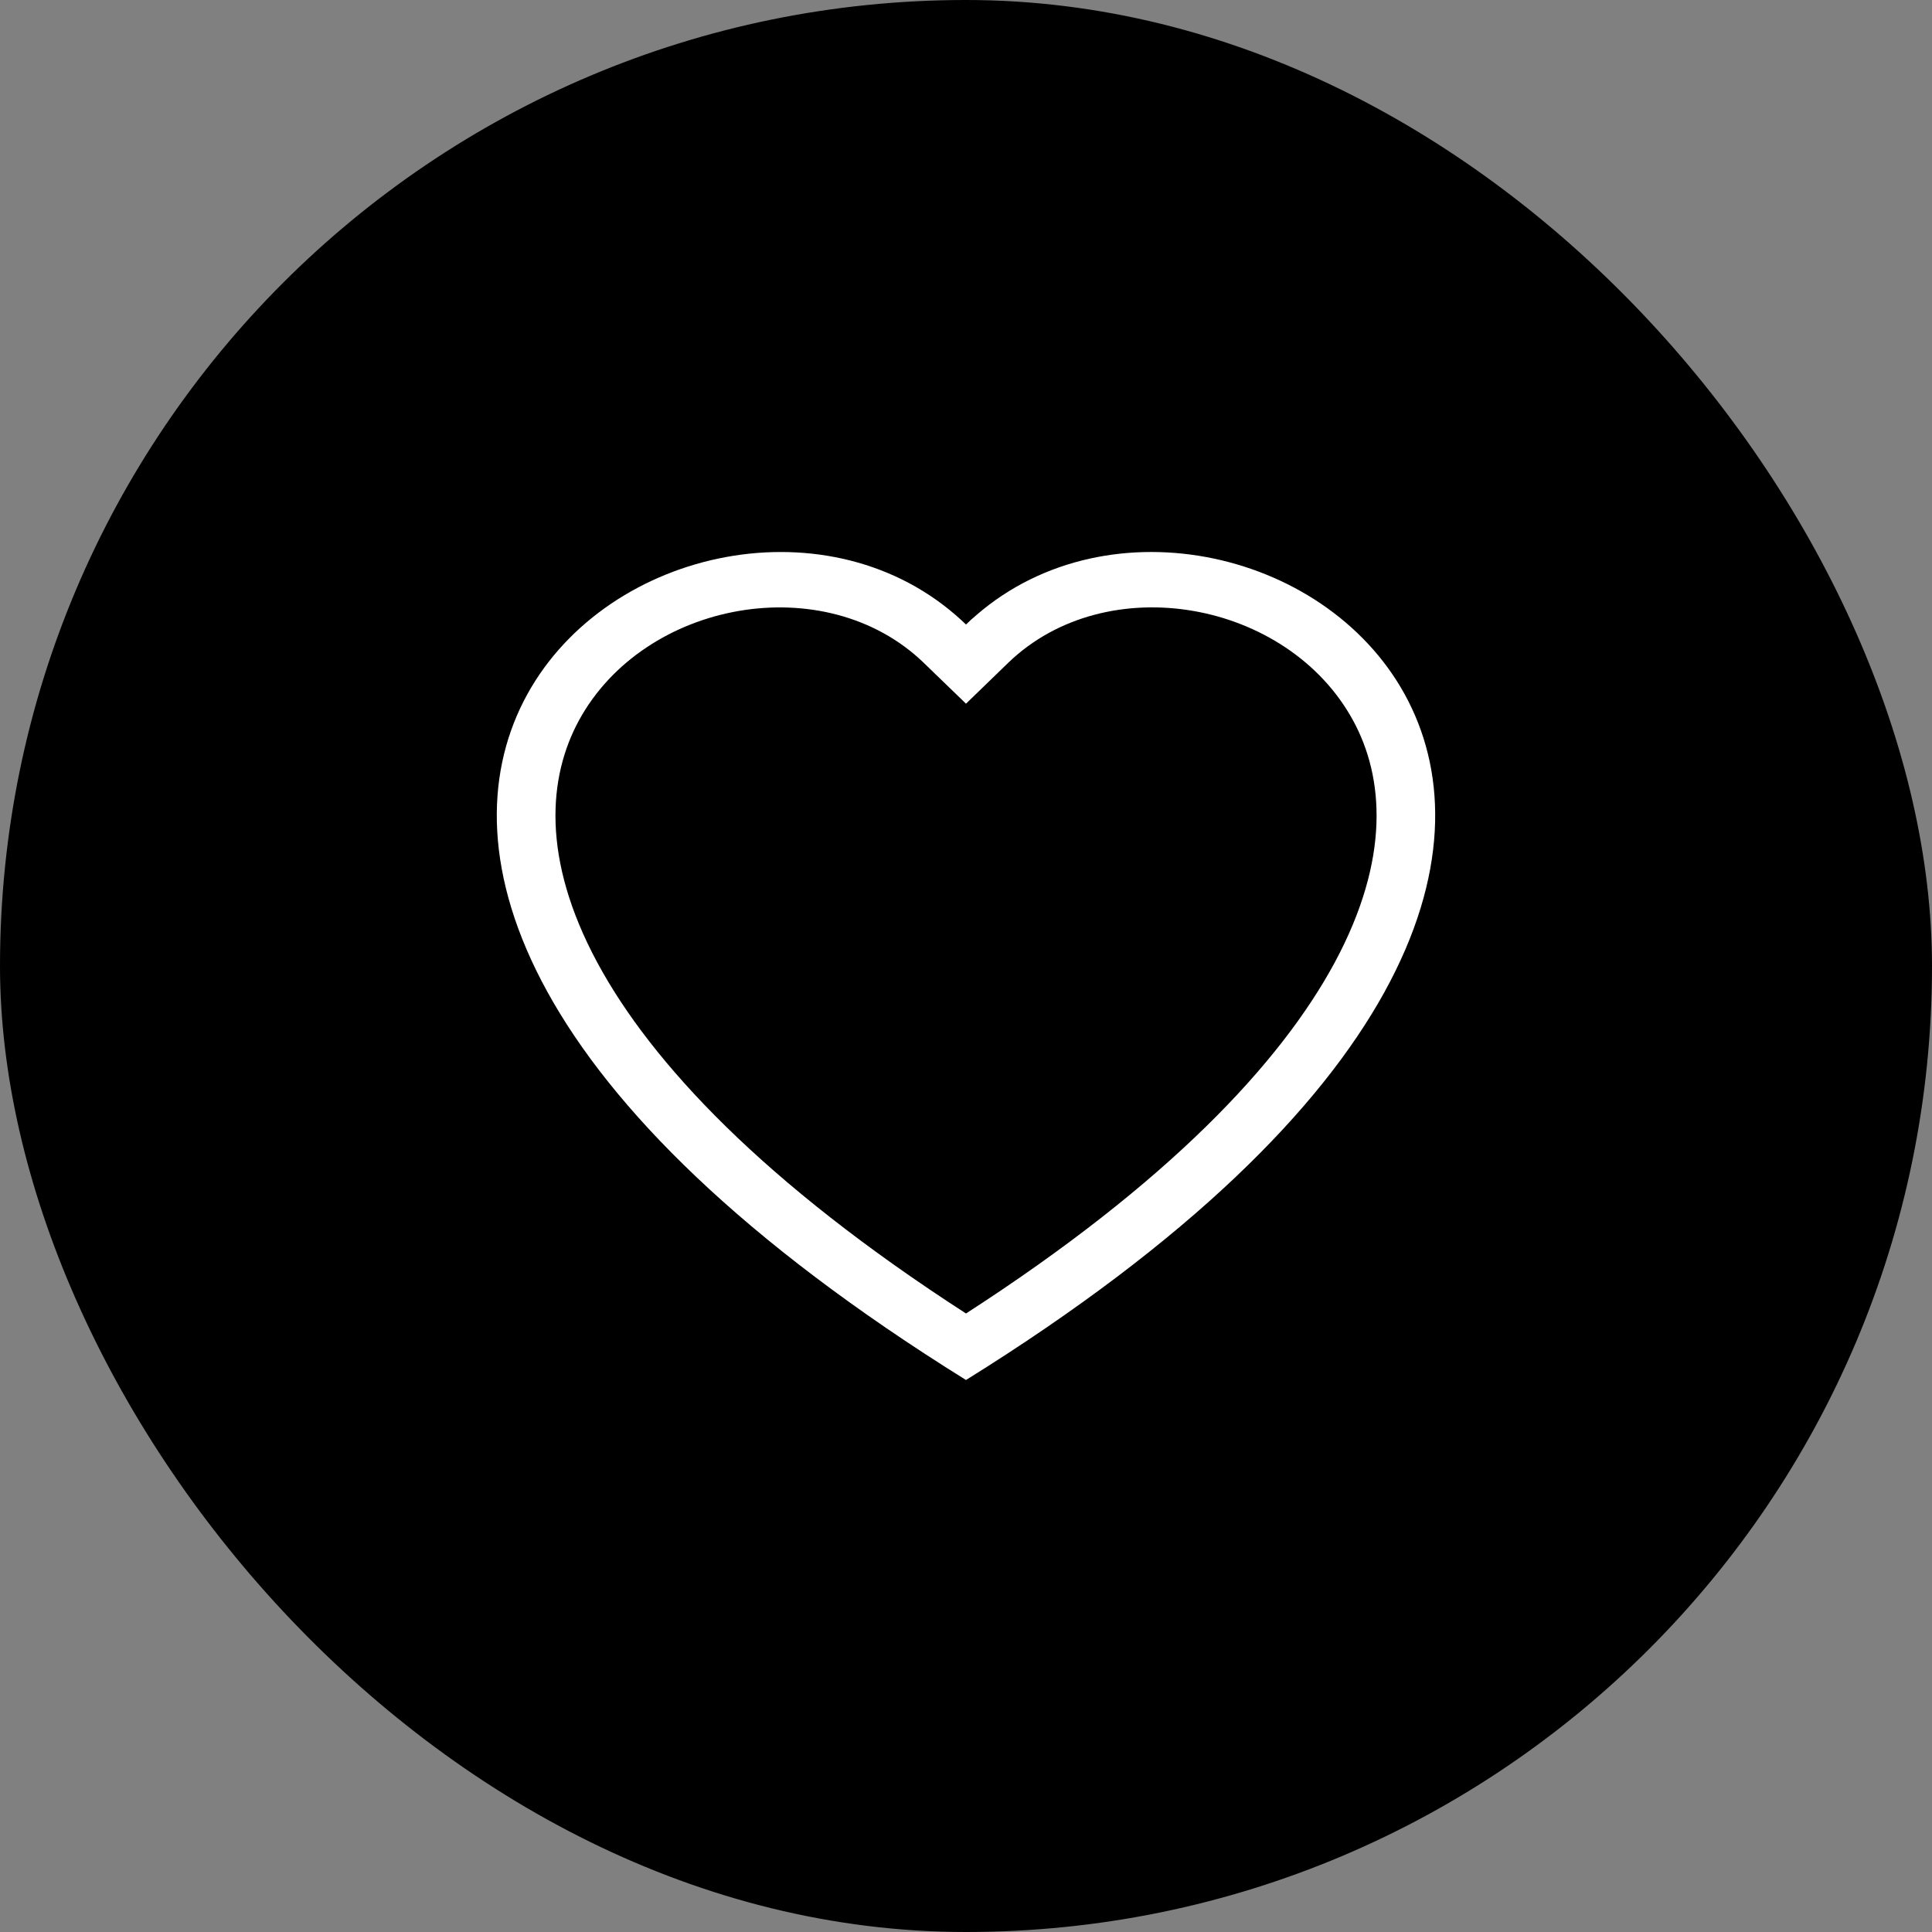
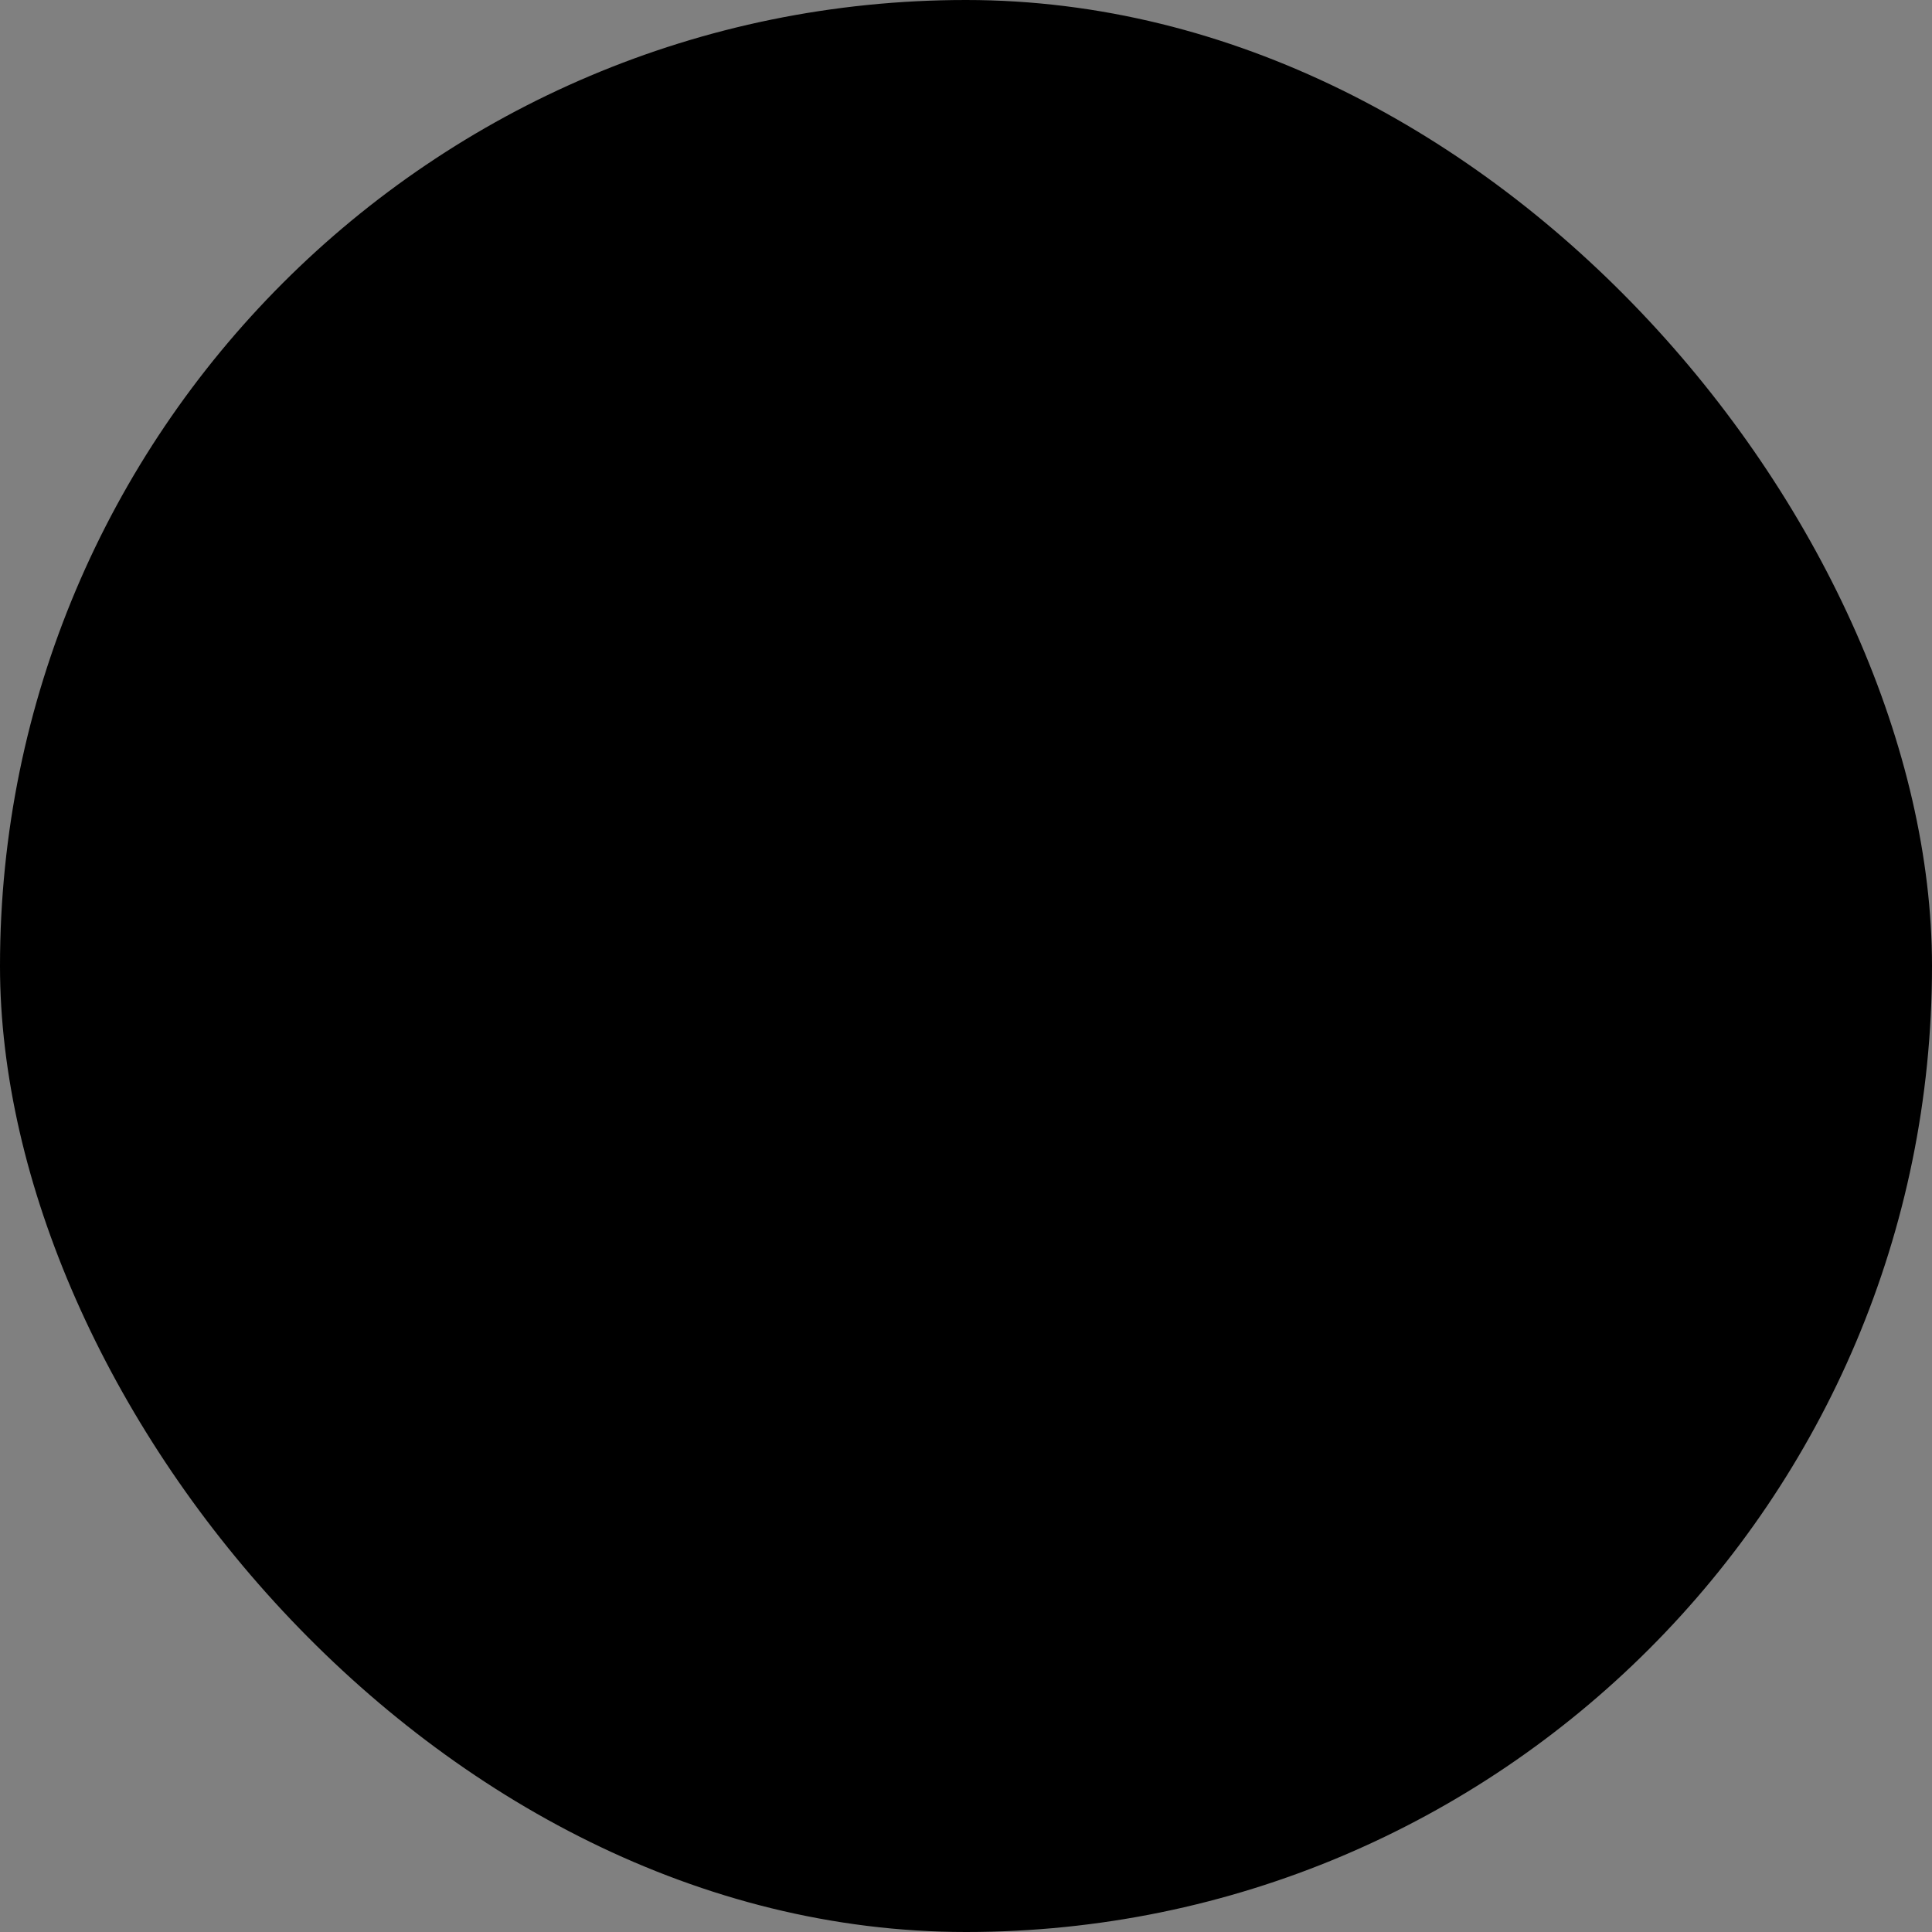
<svg xmlns="http://www.w3.org/2000/svg" width="35" height="35" viewBox="0 0 35 35" fill="none">
  <rect x="0" y="0" width="35" height="35" fill="#808080" stroke="none" />
  <rect width="35" height="35" rx="17.5" fill="#FF6E00" style="fill:#FF6E00;fill:color(display-p3 1 0.431 0);fill-opacity:1;" />
-   <path d="M17.5 12.748L16.738 12.011C14.95 10.281 11.671 10.878 10.487 13.053C9.932 14.076 9.806 15.553 10.821 17.438C11.799 19.253 13.832 21.427 17.5 23.795C21.168 21.427 23.201 19.253 24.179 17.438C25.194 15.552 25.07 14.076 24.513 13.053C23.329 10.878 20.05 10.28 18.262 12.01L17.5 12.748ZM17.5 25C1.208 14.868 12.484 6.96 17.313 11.143C17.377 11.198 17.439 11.255 17.5 11.314C17.56 11.255 17.622 11.198 17.687 11.144C22.515 6.958 33.792 14.867 17.5 25Z" fill="white" style="fill:white;fill-opacity:1;" />
</svg>